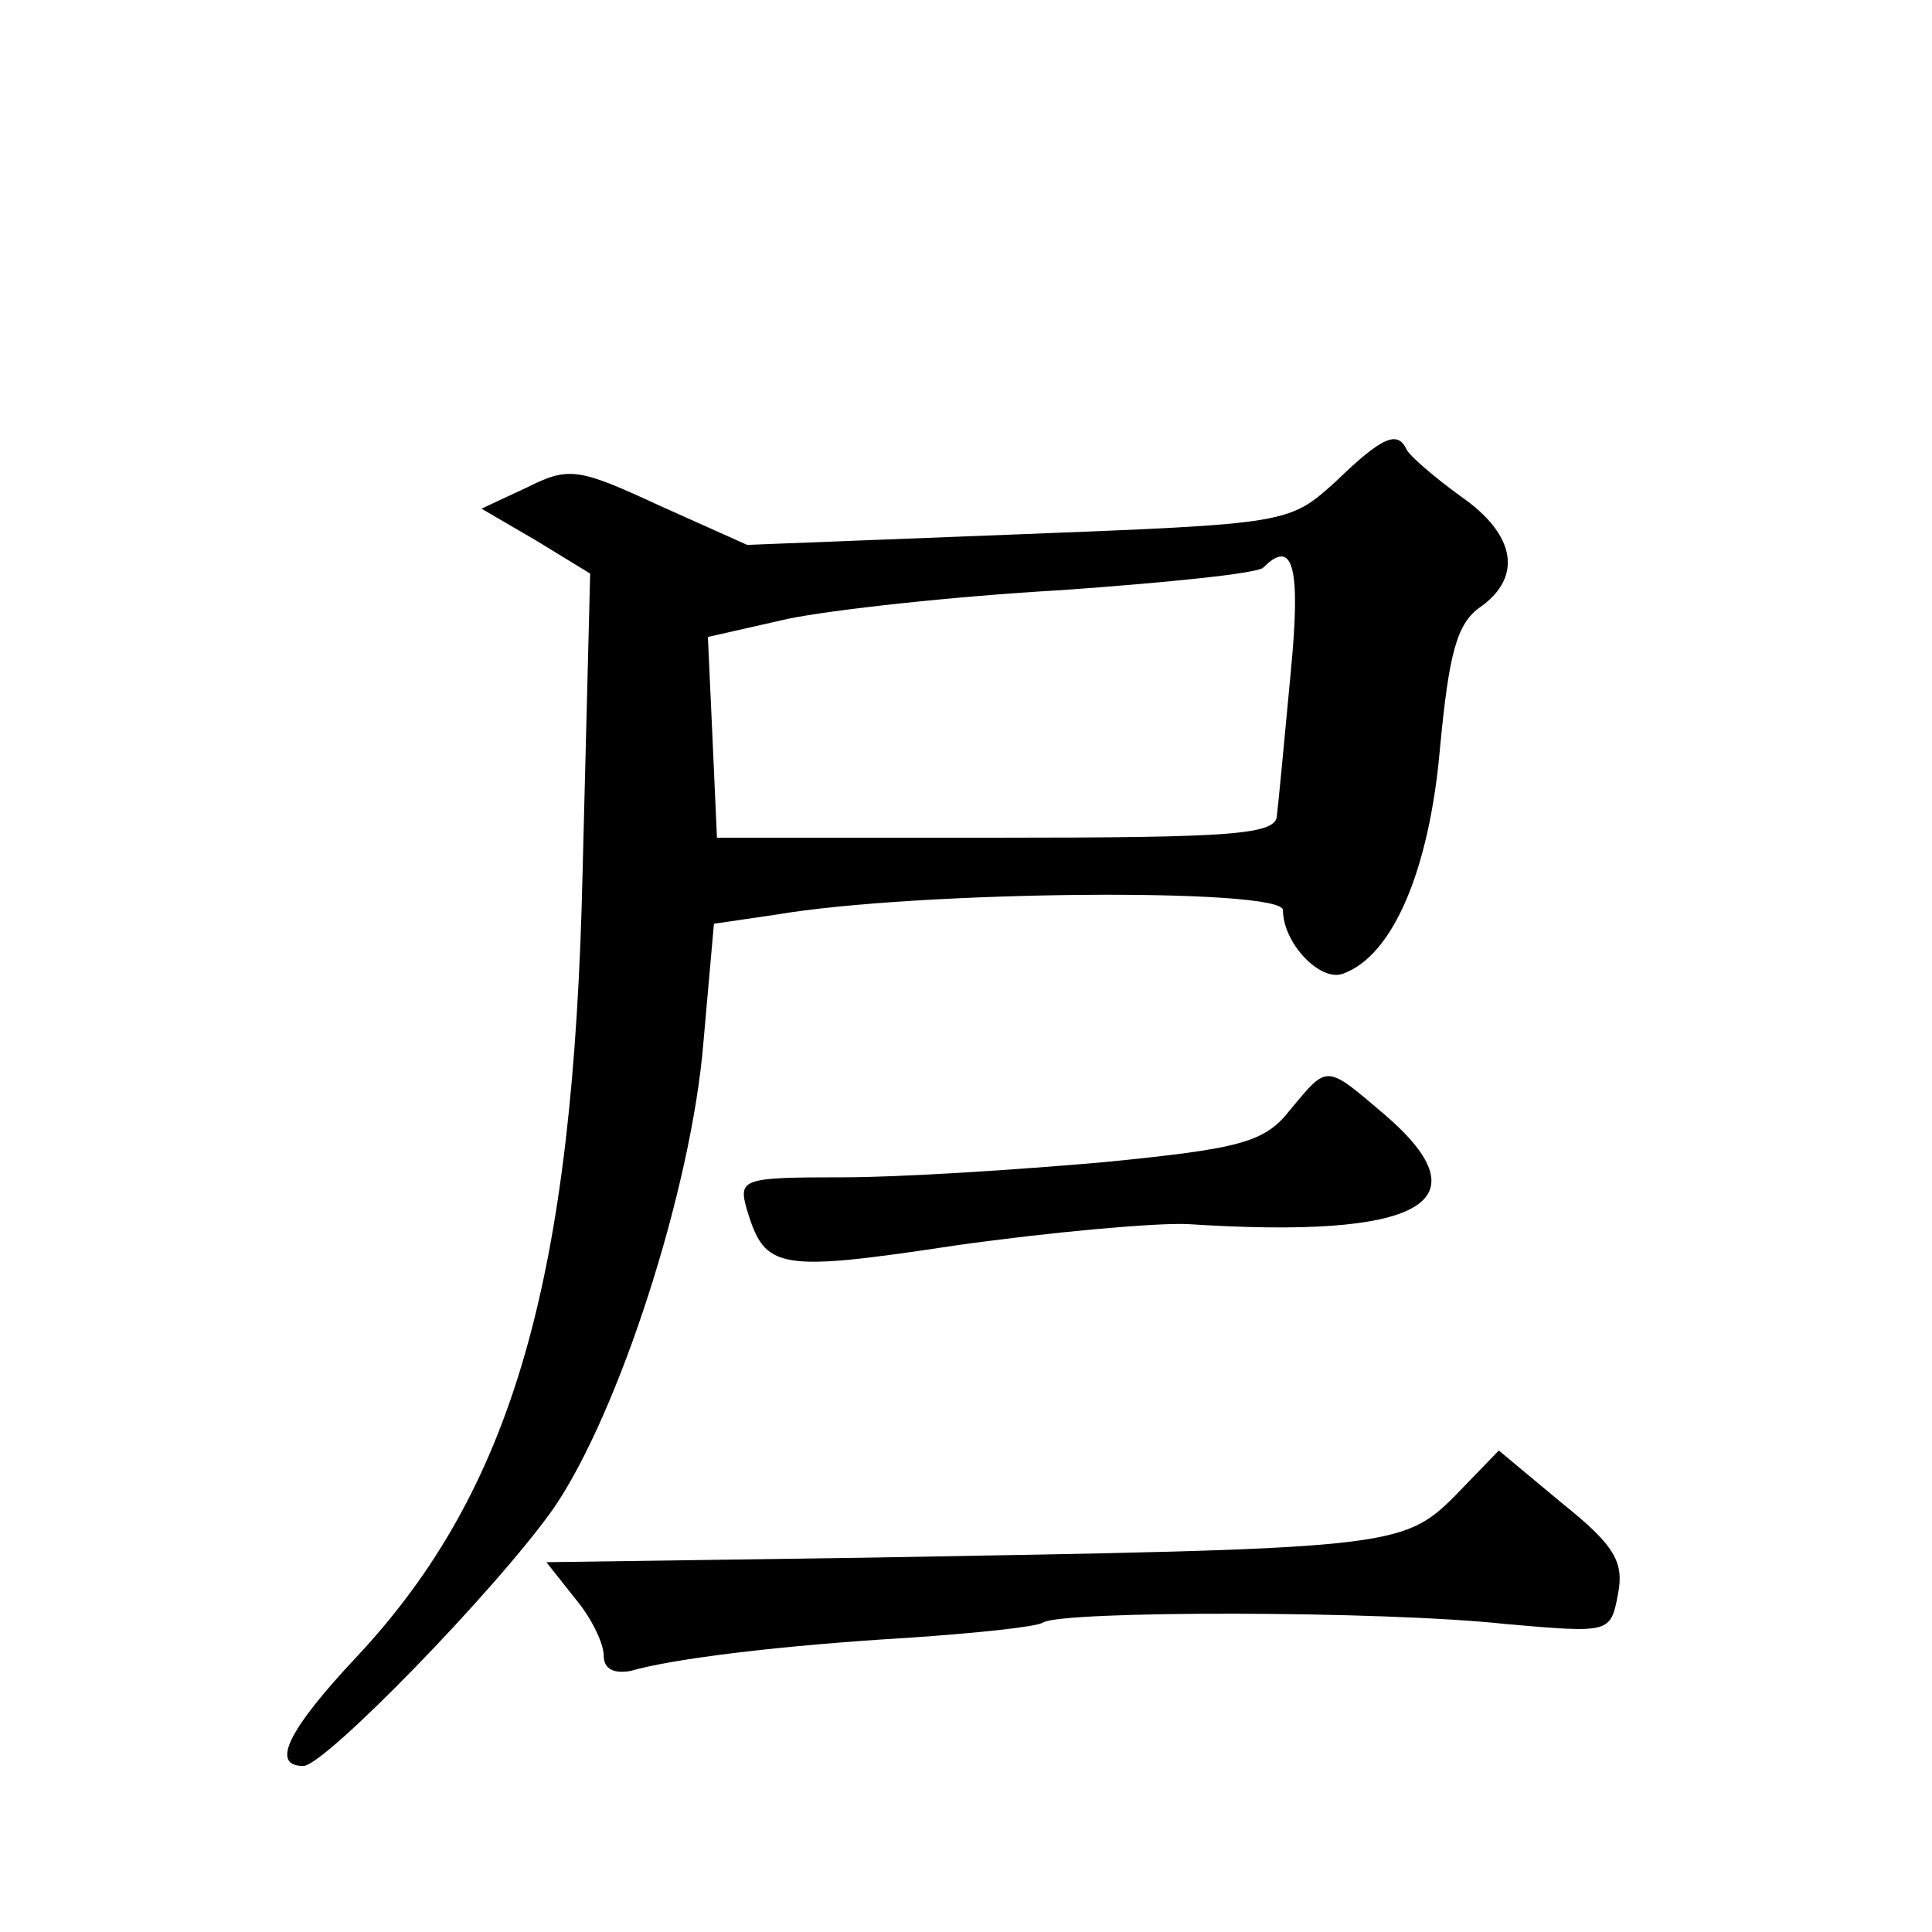
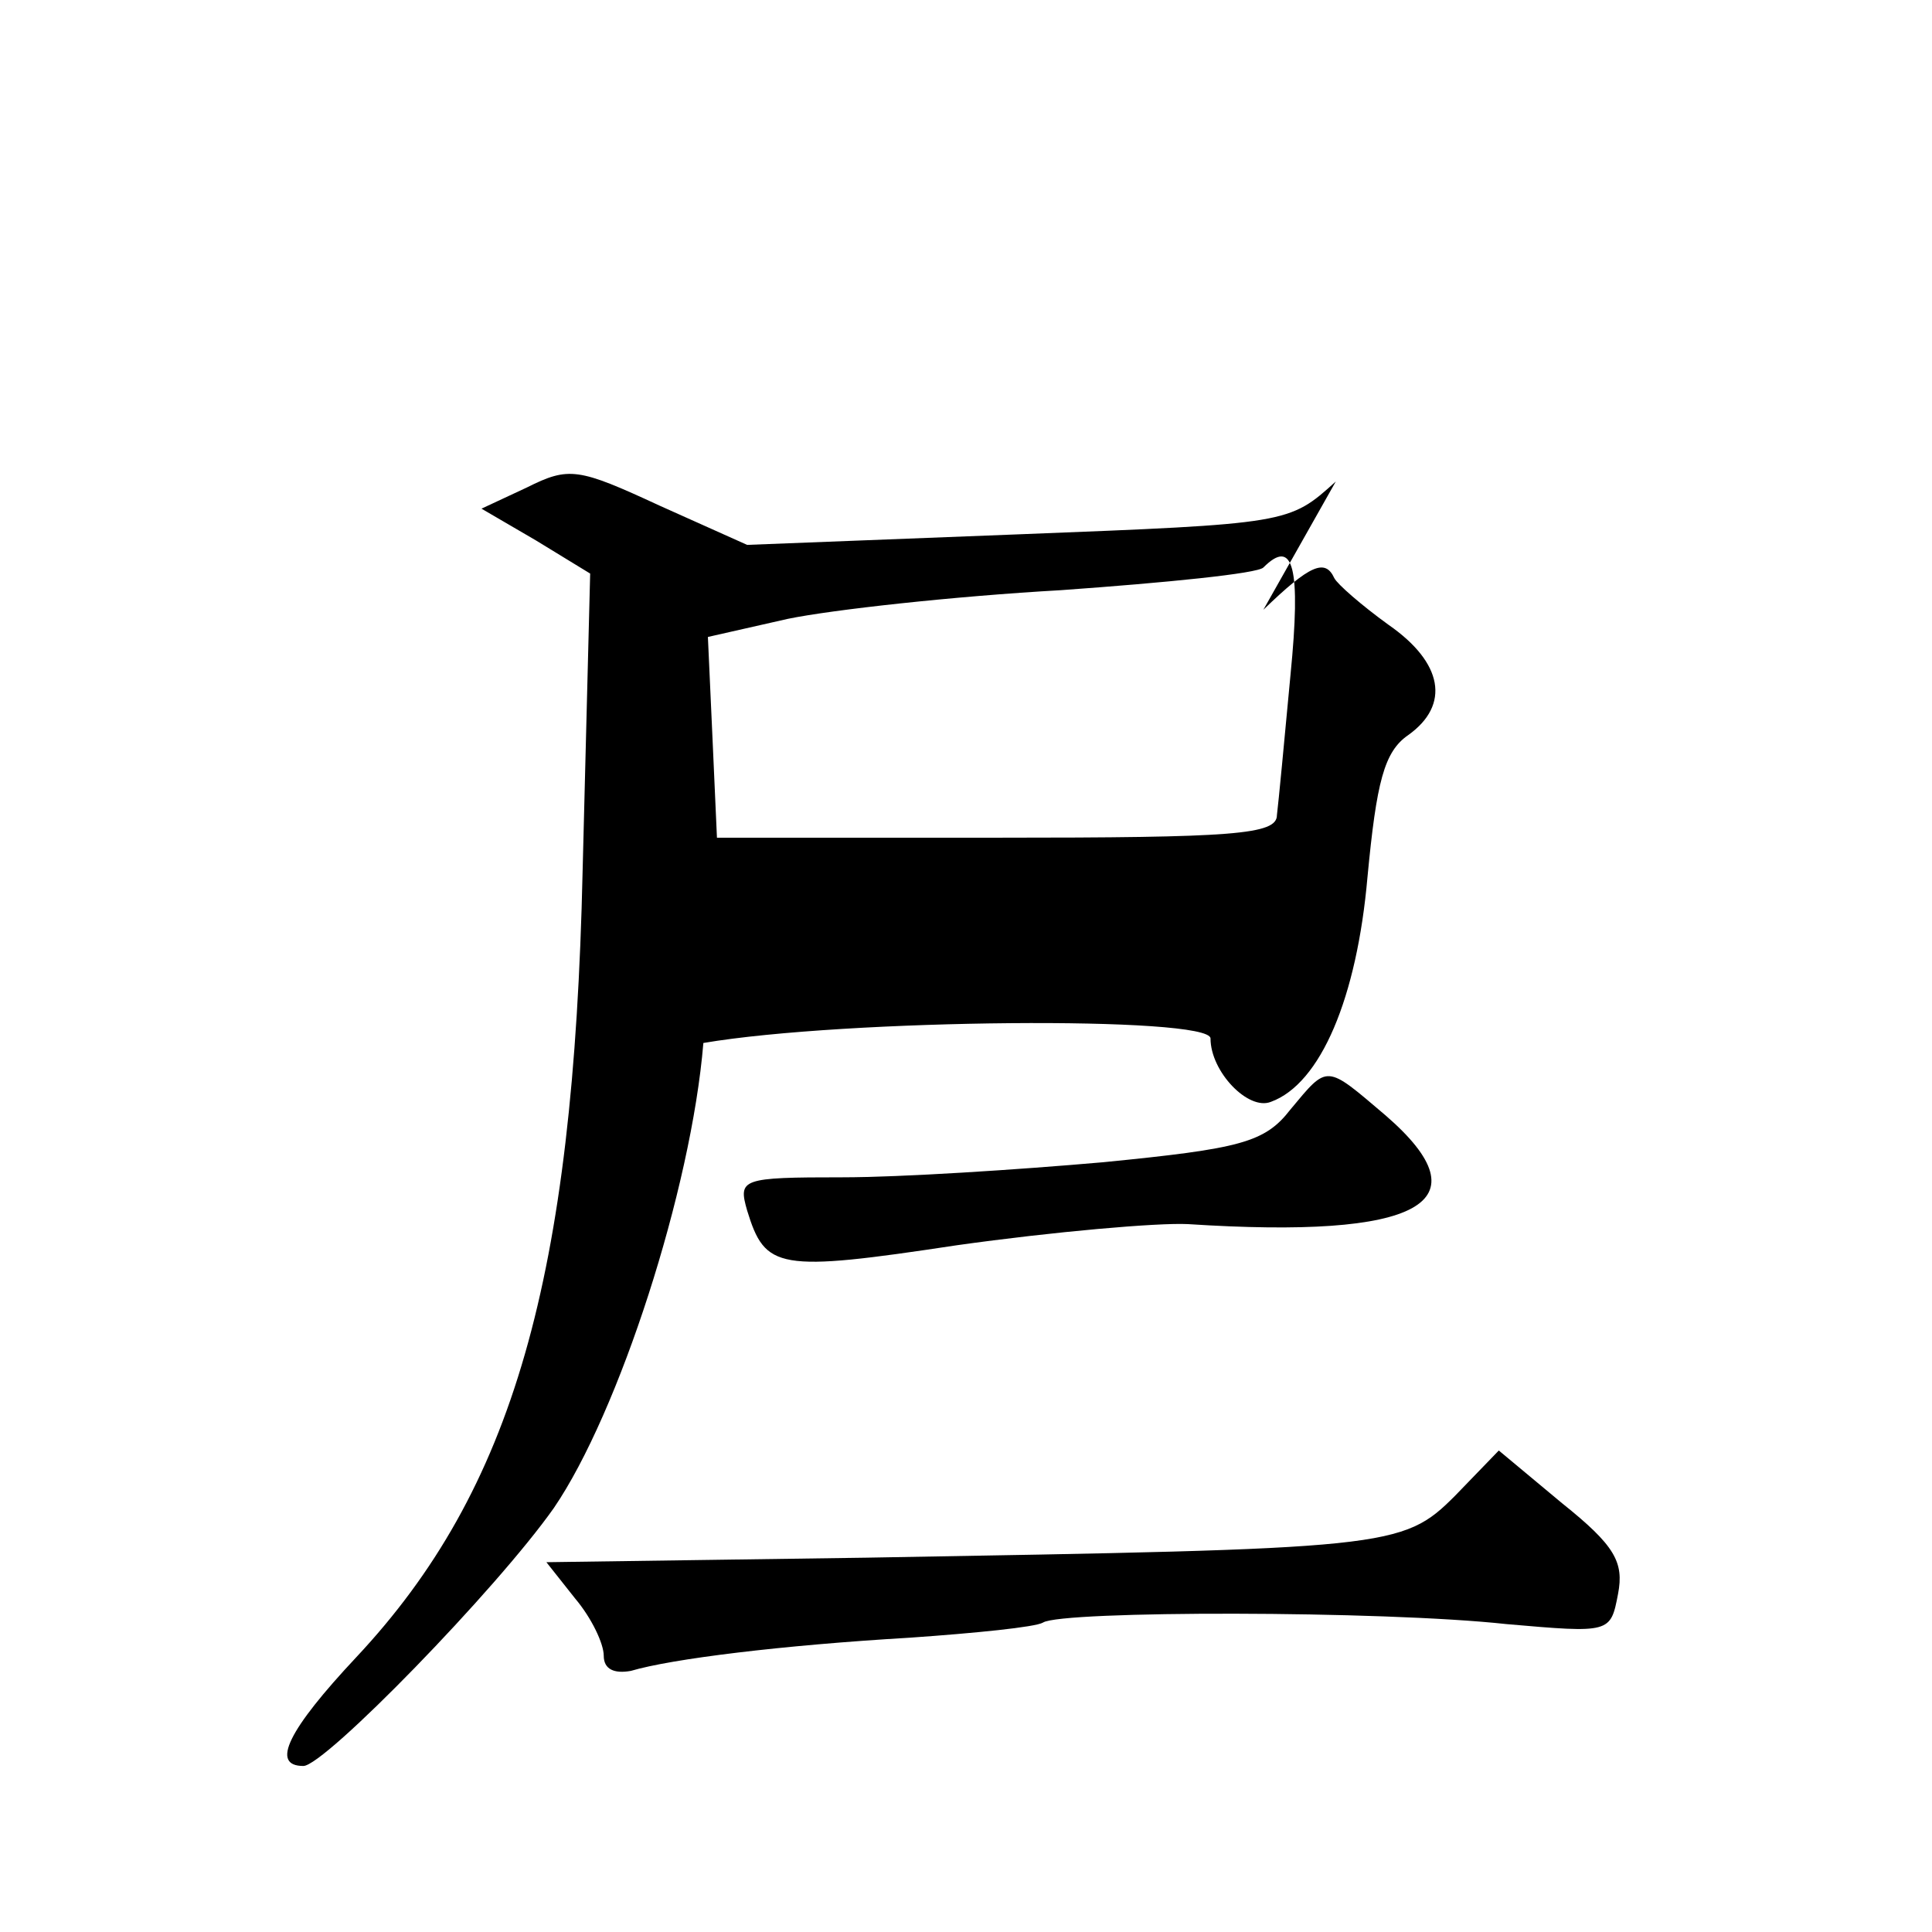
<svg xmlns="http://www.w3.org/2000/svg" version="1.0" width="128pt" height="128pt" viewBox="0 0 128 128" preserveAspectRatio="xMidYMid meet">
  <g transform="translate(0,128) scale(0.1,-0.1)" fill="#0" stroke="none">
-     <path d="M885 961 c-31 -28 -31 -28 -210 -35 l-180 -7 -58 26 c-54 25 -60 26 -88 12 l-30 -14 36 -21 36 -22 -5 -197 c-6 -270 -46 -410 -150 -521 -45 -48 -57 -72 -35 -72 14 0 128 117 166 171 43 63 91 211 99 308 l7 79 41 6 c94 16 336 18 336 3 0 -22 25 -48 40 -42 33 12 57 69 64 149 6 63 11 83 27 94 28 20 23 48 -13 73 -18 13 -34 27 -36 31 -6 13 -16 9 -47 -21z m-30 -128 c-4 -43 -8 -85 -9 -93 0 -13 -28 -15 -186 -15 l-185 0 -3 67 -3 66 53 12 c29 6 110 15 181 19 70 5 130 11 134 15 20 20 25 0 18 -71z M855 545 c-17 -22 -33 -26 -124 -35 -57 -5 -134 -10 -173 -10 -67 0 -69 -1 -63 -22 12 -39 20 -41 139 -23 64 9 133 15 153 14 154 -10 198 14 131 72 -40 34 -38 34 -63 4z M964 289 c-35 -35 -43 -35 -390 -41 l-212 -3 19 -24 c11 -13 19 -30 19 -38 0 -9 7 -12 18 -10 27 8 100 17 185 22 43 3 83 7 88 10 12 8 225 8 307 -1 69 -6 69 -6 74 20 4 21 -2 32 -37 60 l-42 35 -29 -30z" />
+     <path d="M885 961 c-31 -28 -31 -28 -210 -35 l-180 -7 -58 26 c-54 25 -60 26 -88 12 l-30 -14 36 -21 36 -22 -5 -197 c-6 -270 -46 -410 -150 -521 -45 -48 -57 -72 -35 -72 14 0 128 117 166 171 43 63 91 211 99 308 c94 16 336 18 336 3 0 -22 25 -48 40 -42 33 12 57 69 64 149 6 63 11 83 27 94 28 20 23 48 -13 73 -18 13 -34 27 -36 31 -6 13 -16 9 -47 -21z m-30 -128 c-4 -43 -8 -85 -9 -93 0 -13 -28 -15 -186 -15 l-185 0 -3 67 -3 66 53 12 c29 6 110 15 181 19 70 5 130 11 134 15 20 20 25 0 18 -71z M855 545 c-17 -22 -33 -26 -124 -35 -57 -5 -134 -10 -173 -10 -67 0 -69 -1 -63 -22 12 -39 20 -41 139 -23 64 9 133 15 153 14 154 -10 198 14 131 72 -40 34 -38 34 -63 4z M964 289 c-35 -35 -43 -35 -390 -41 l-212 -3 19 -24 c11 -13 19 -30 19 -38 0 -9 7 -12 18 -10 27 8 100 17 185 22 43 3 83 7 88 10 12 8 225 8 307 -1 69 -6 69 -6 74 20 4 21 -2 32 -37 60 l-42 35 -29 -30z" />
  </g>
</svg>